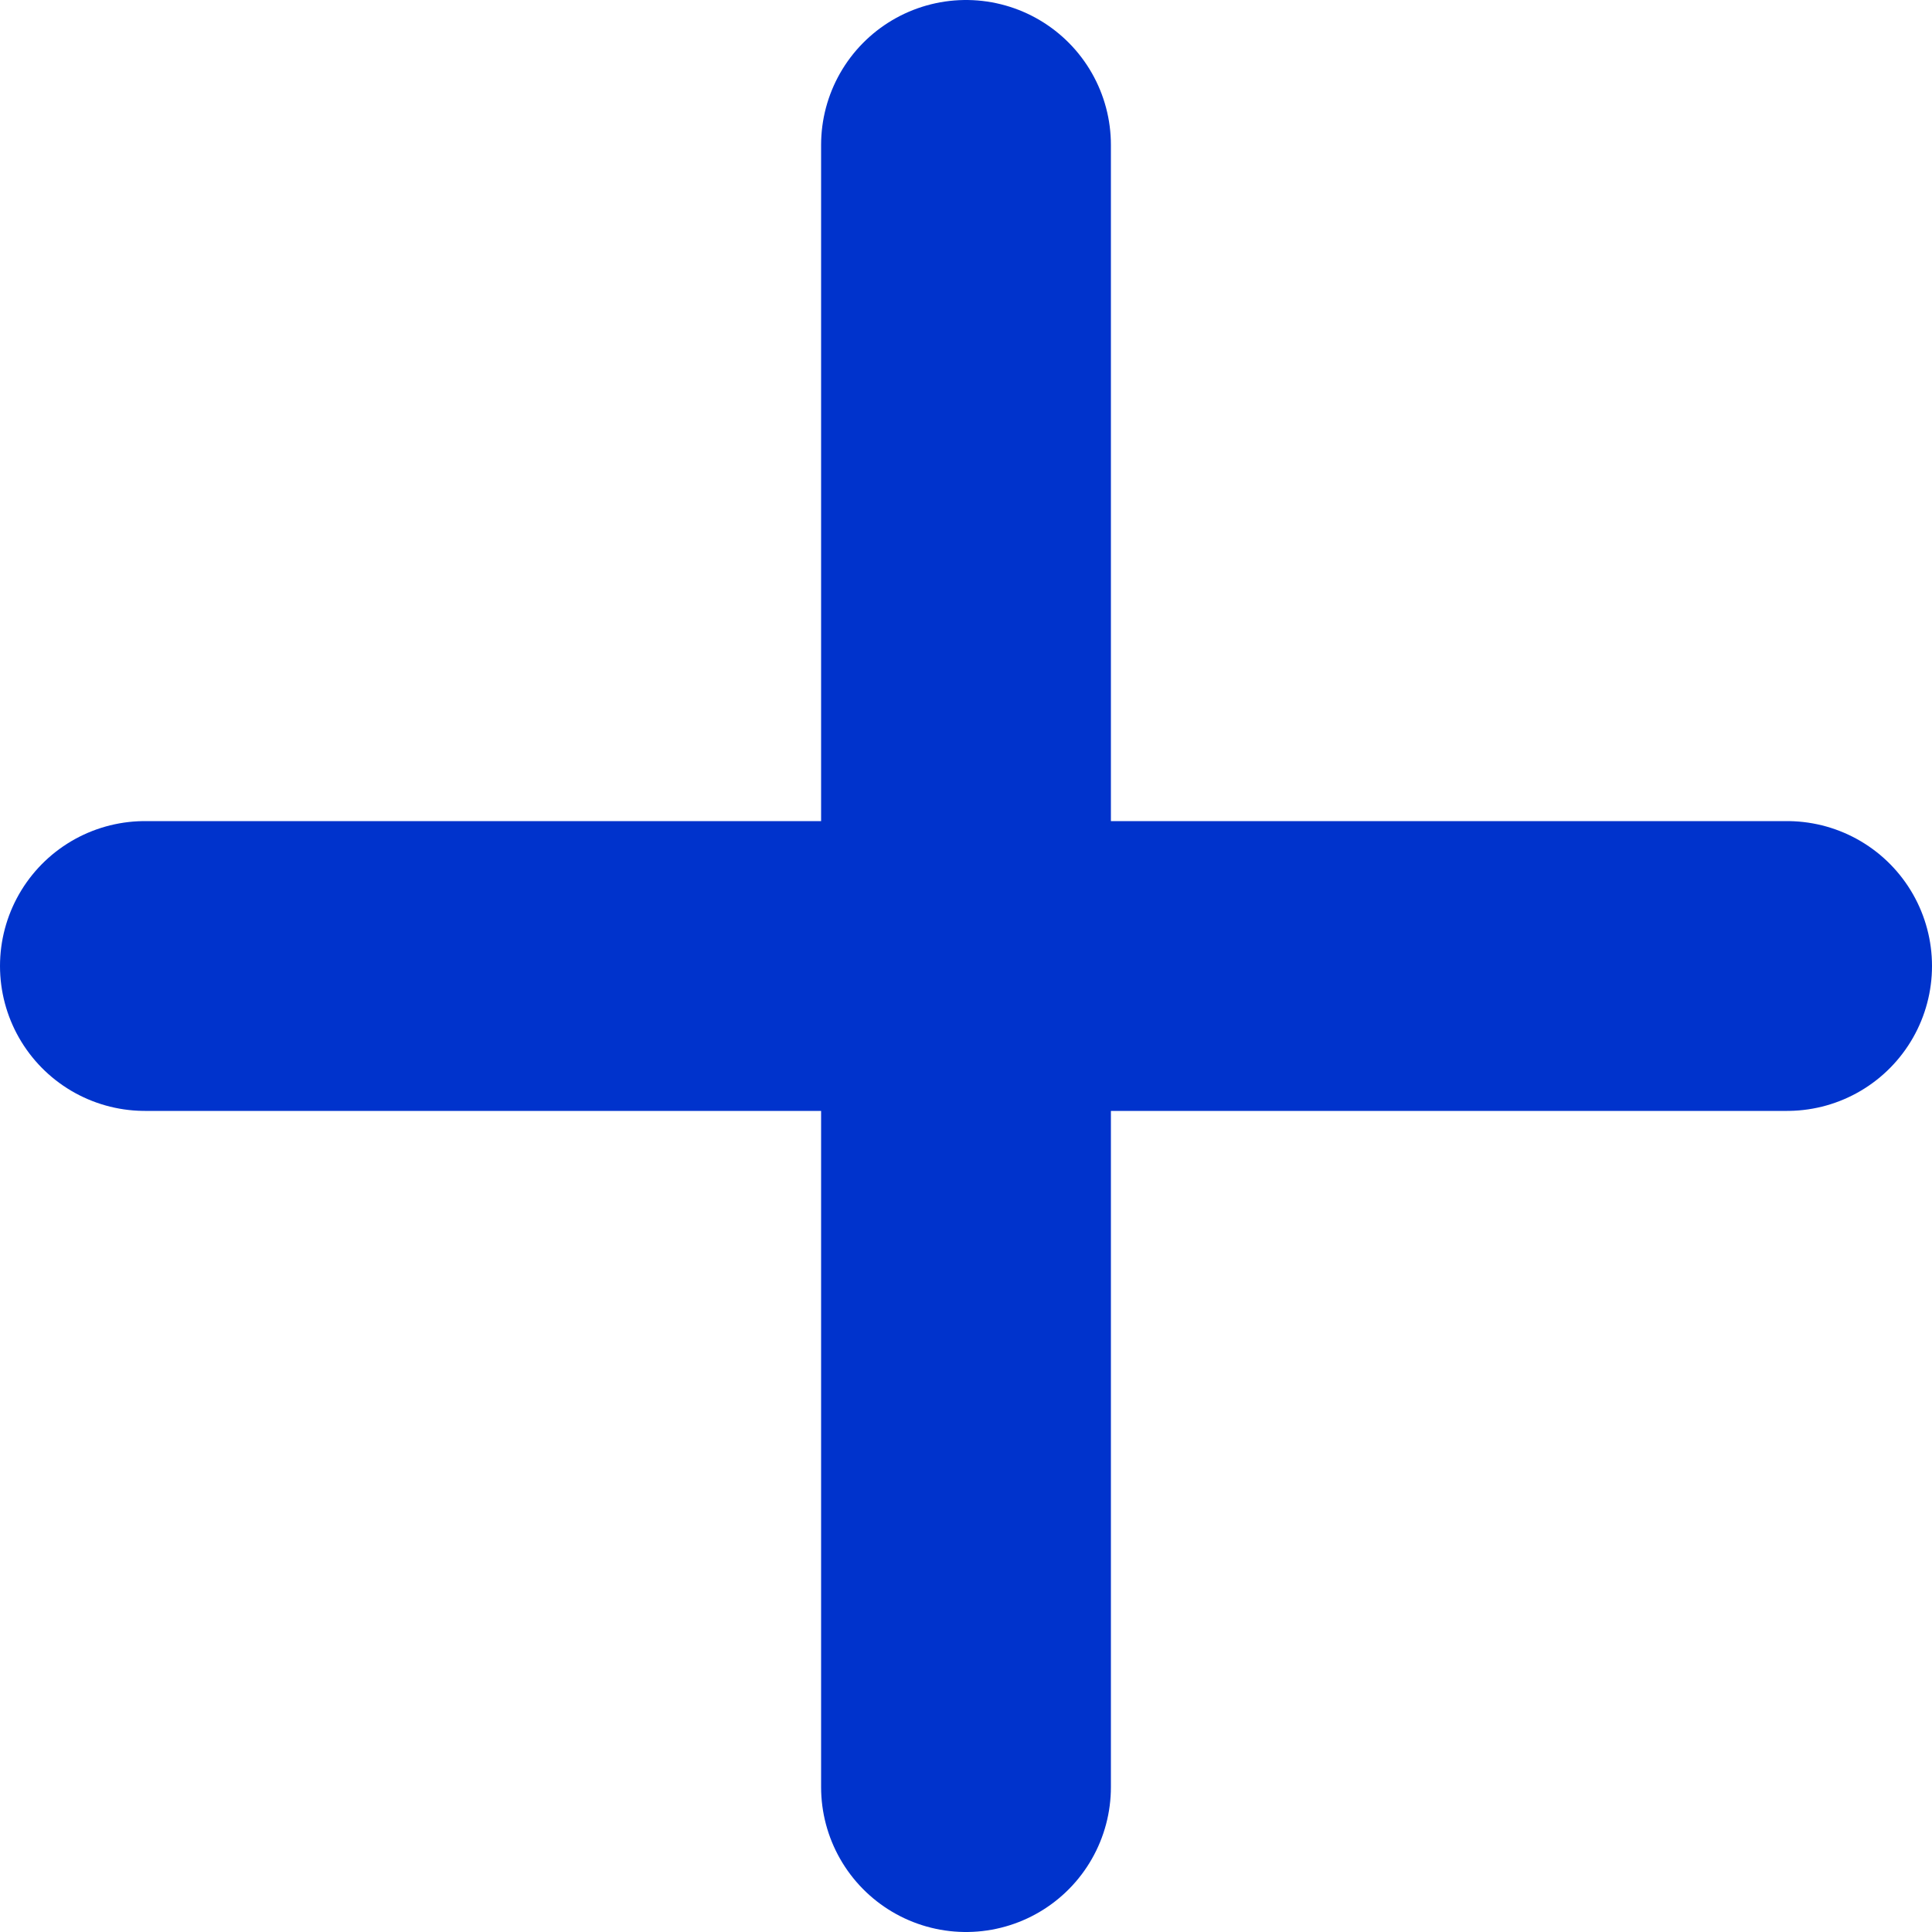
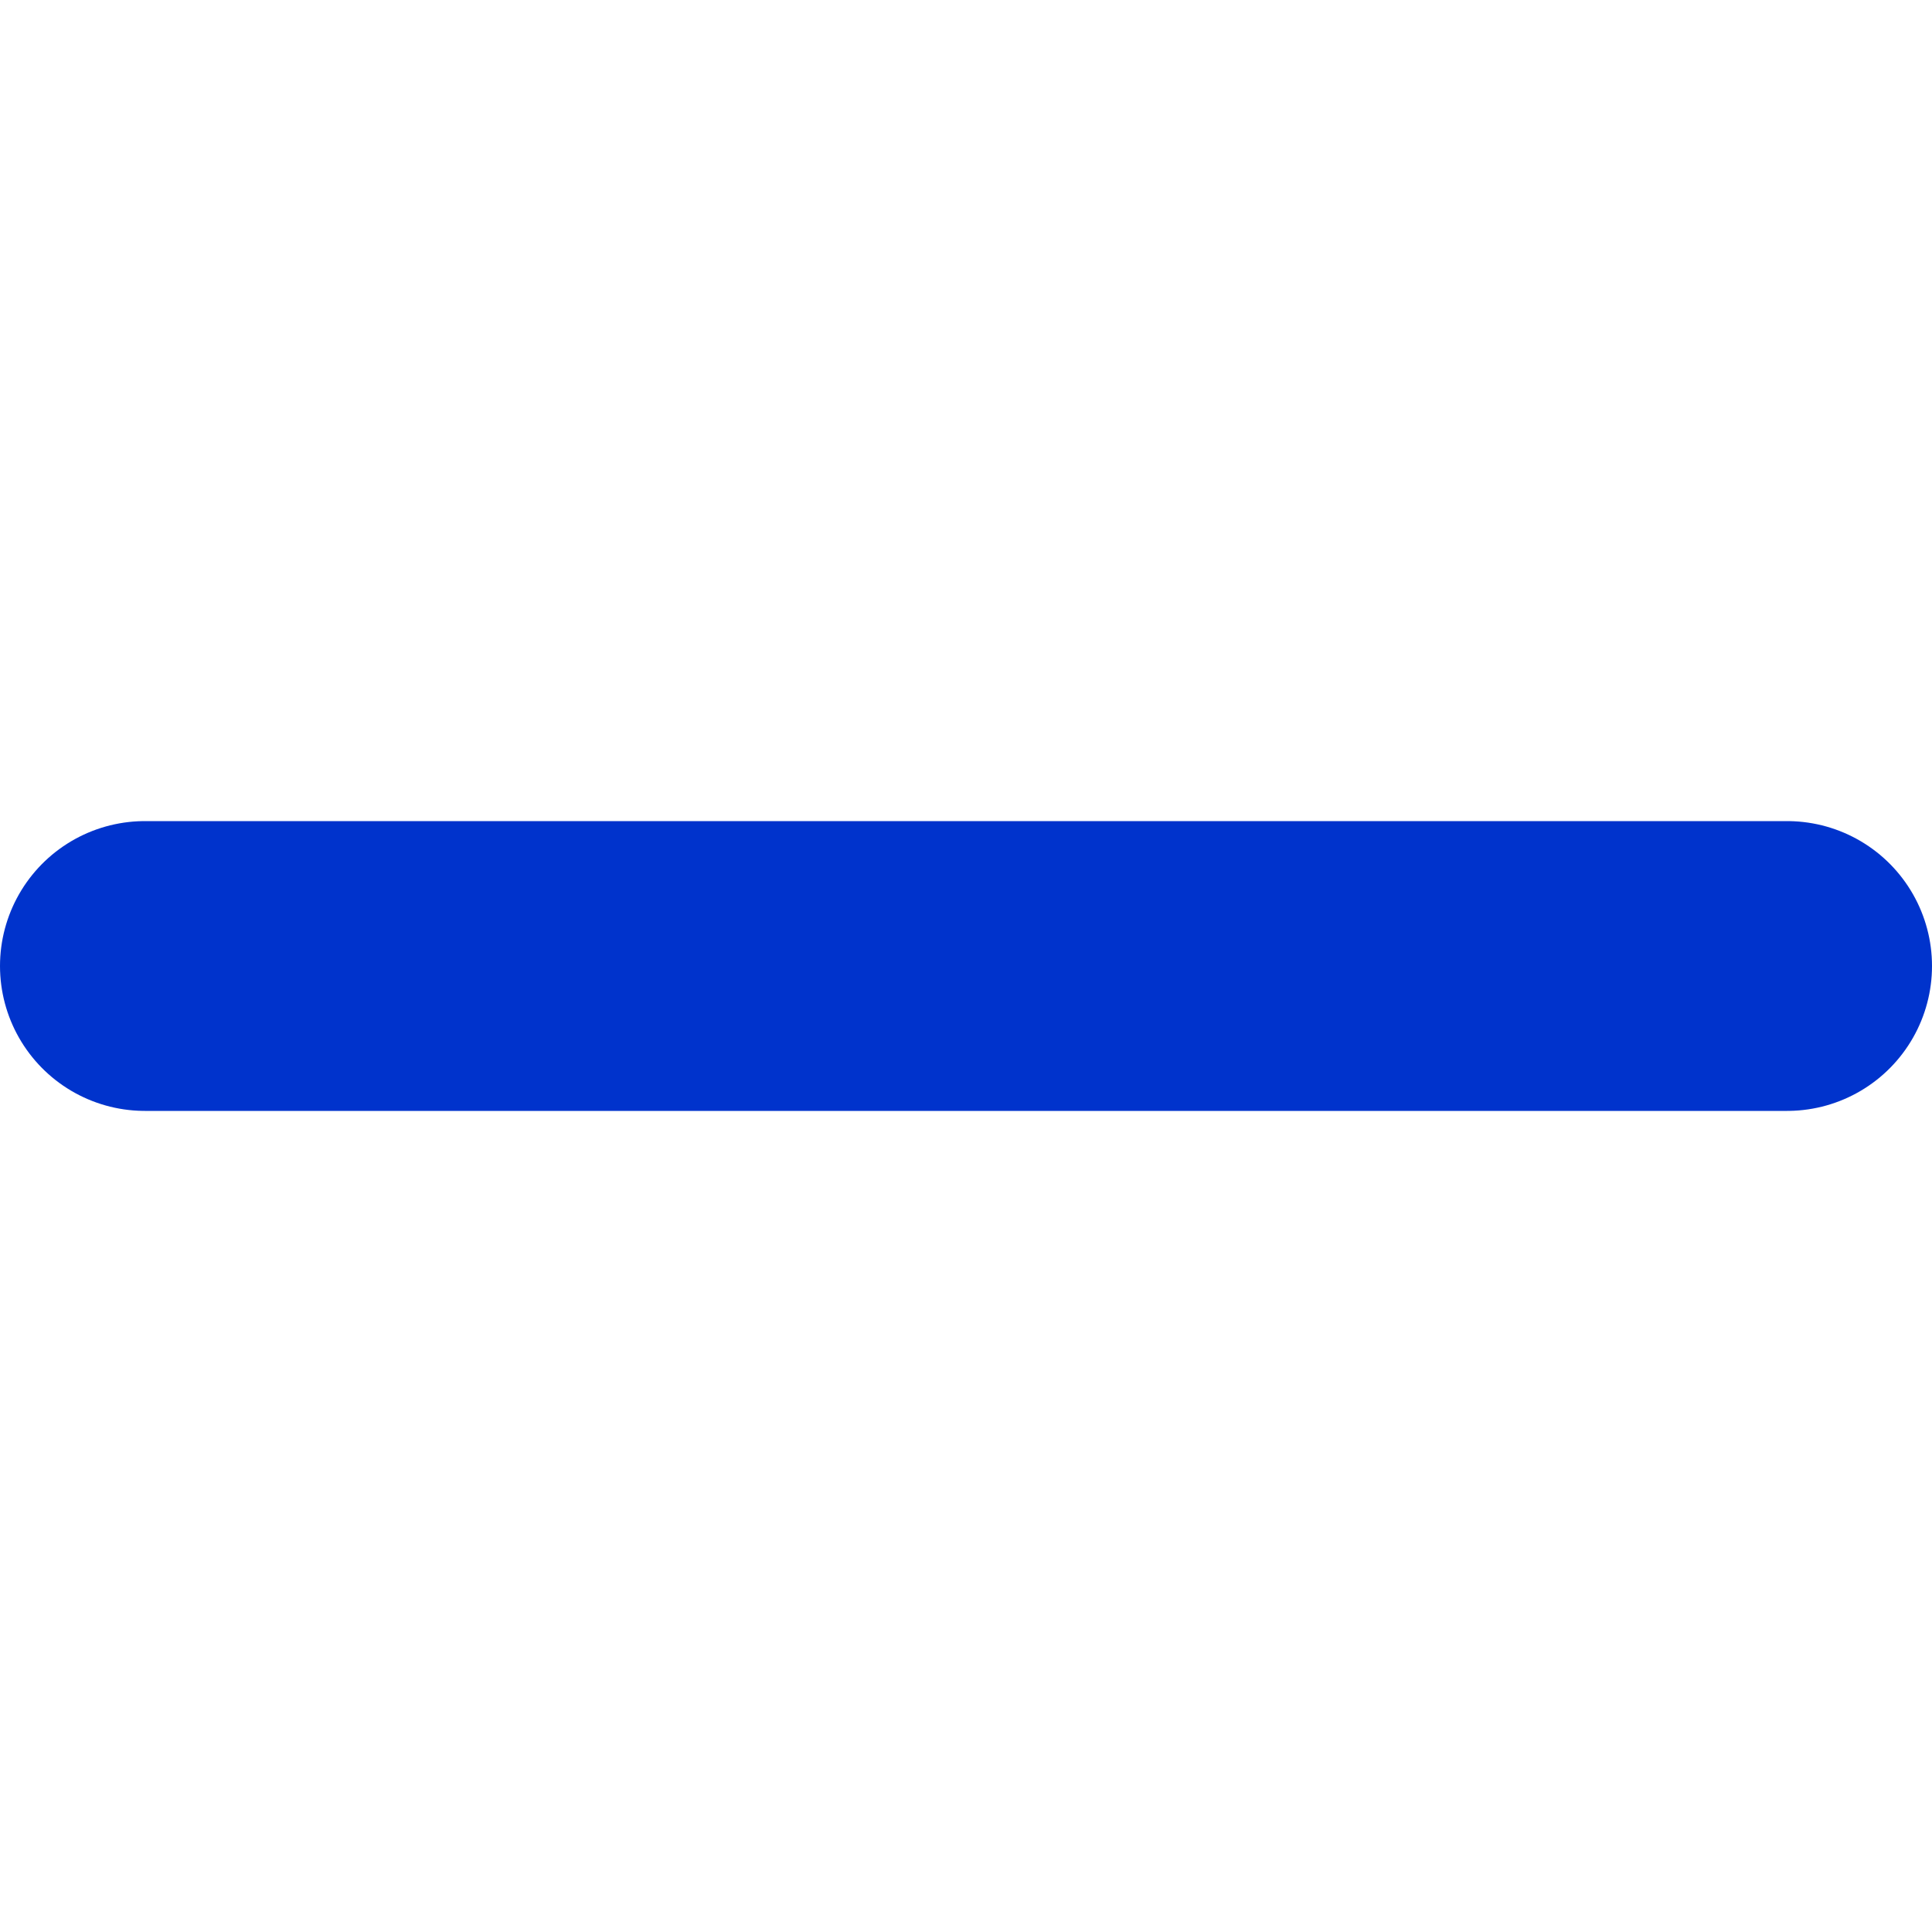
<svg xmlns="http://www.w3.org/2000/svg" version="1.1" id="Calque_1" x="0px" y="0px" viewBox="0 0 20 20" style="enable-background:new 0 0 20 20;" xml:space="preserve">
  <style type="text/css">
	.st0{fill:none;stroke:#0033CC;stroke-width:3;stroke-linecap:round;stroke-miterlimit:10;}
</style>
  <g id="Calque_2_1_">
    <g id="dans-la-page">
      <g id="bouton-plus-d-info">
        <g id="horizontal">
          <line class="st0" x1="1.5" y1="10" x2="18.5" y2="10" />
-           <line class="st0" x1="10" y1="1.5" x2="10" y2="18.5" />
        </g>
      </g>
    </g>
  </g>
</svg>